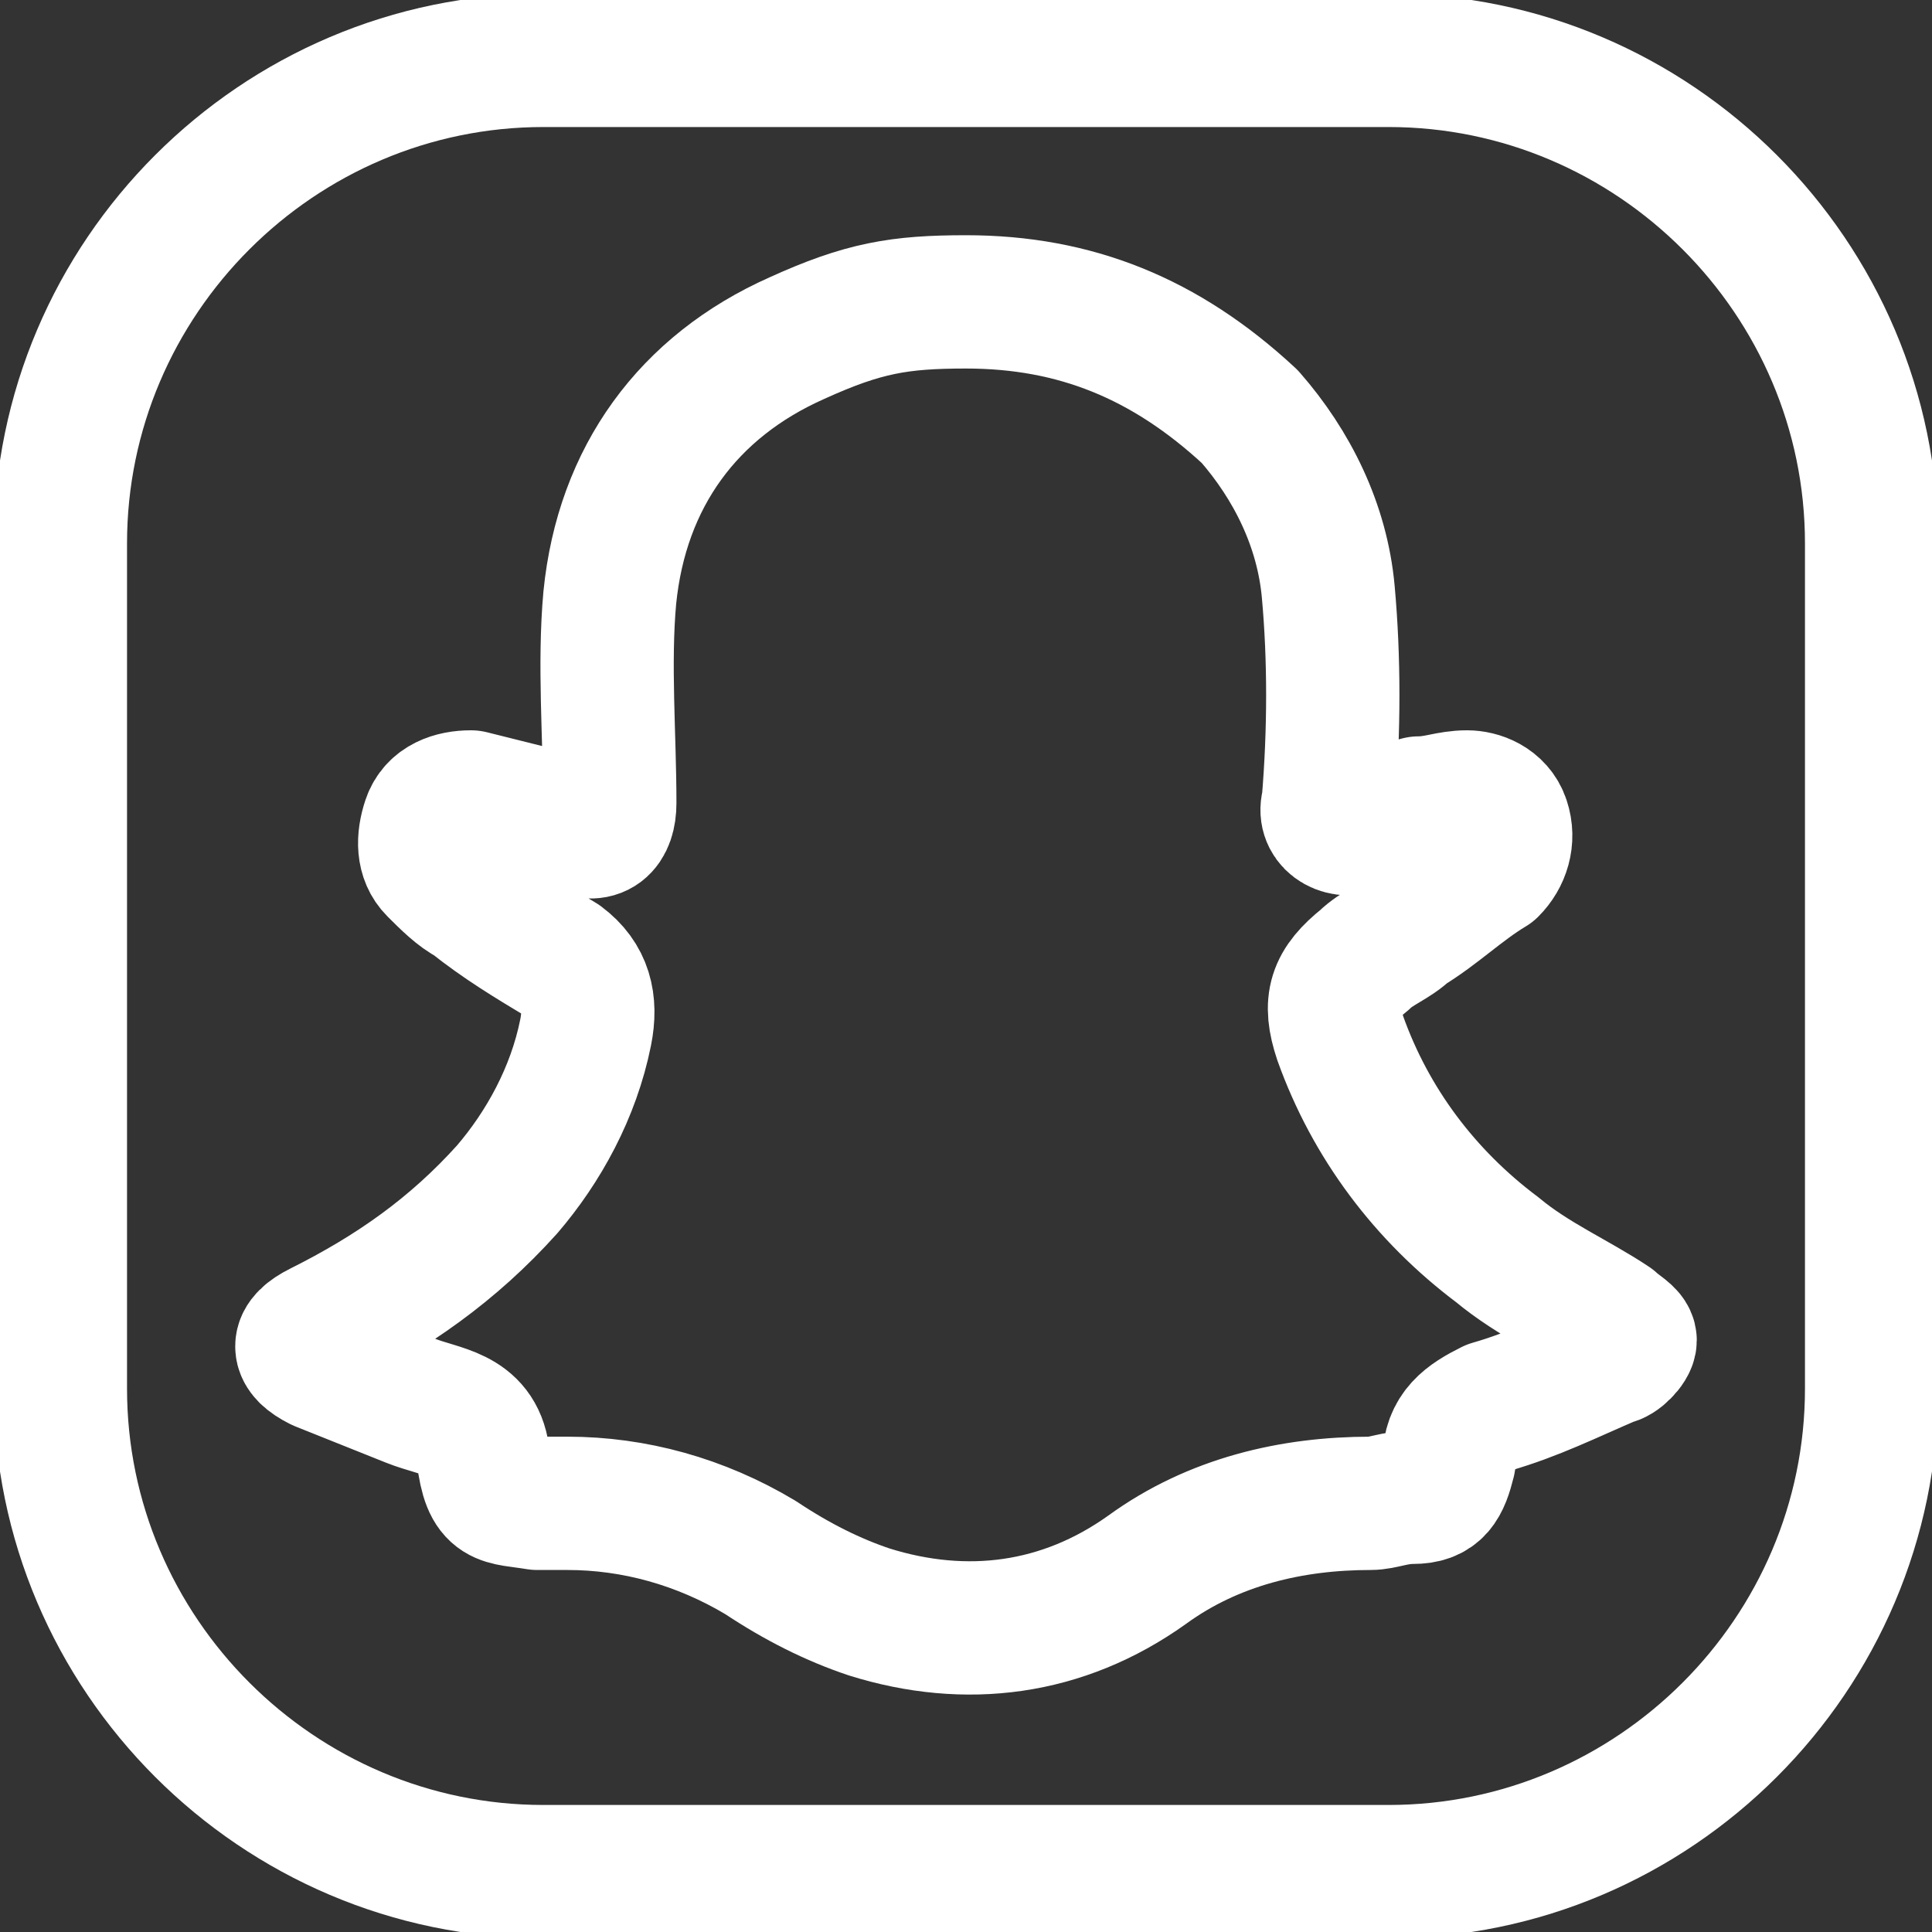
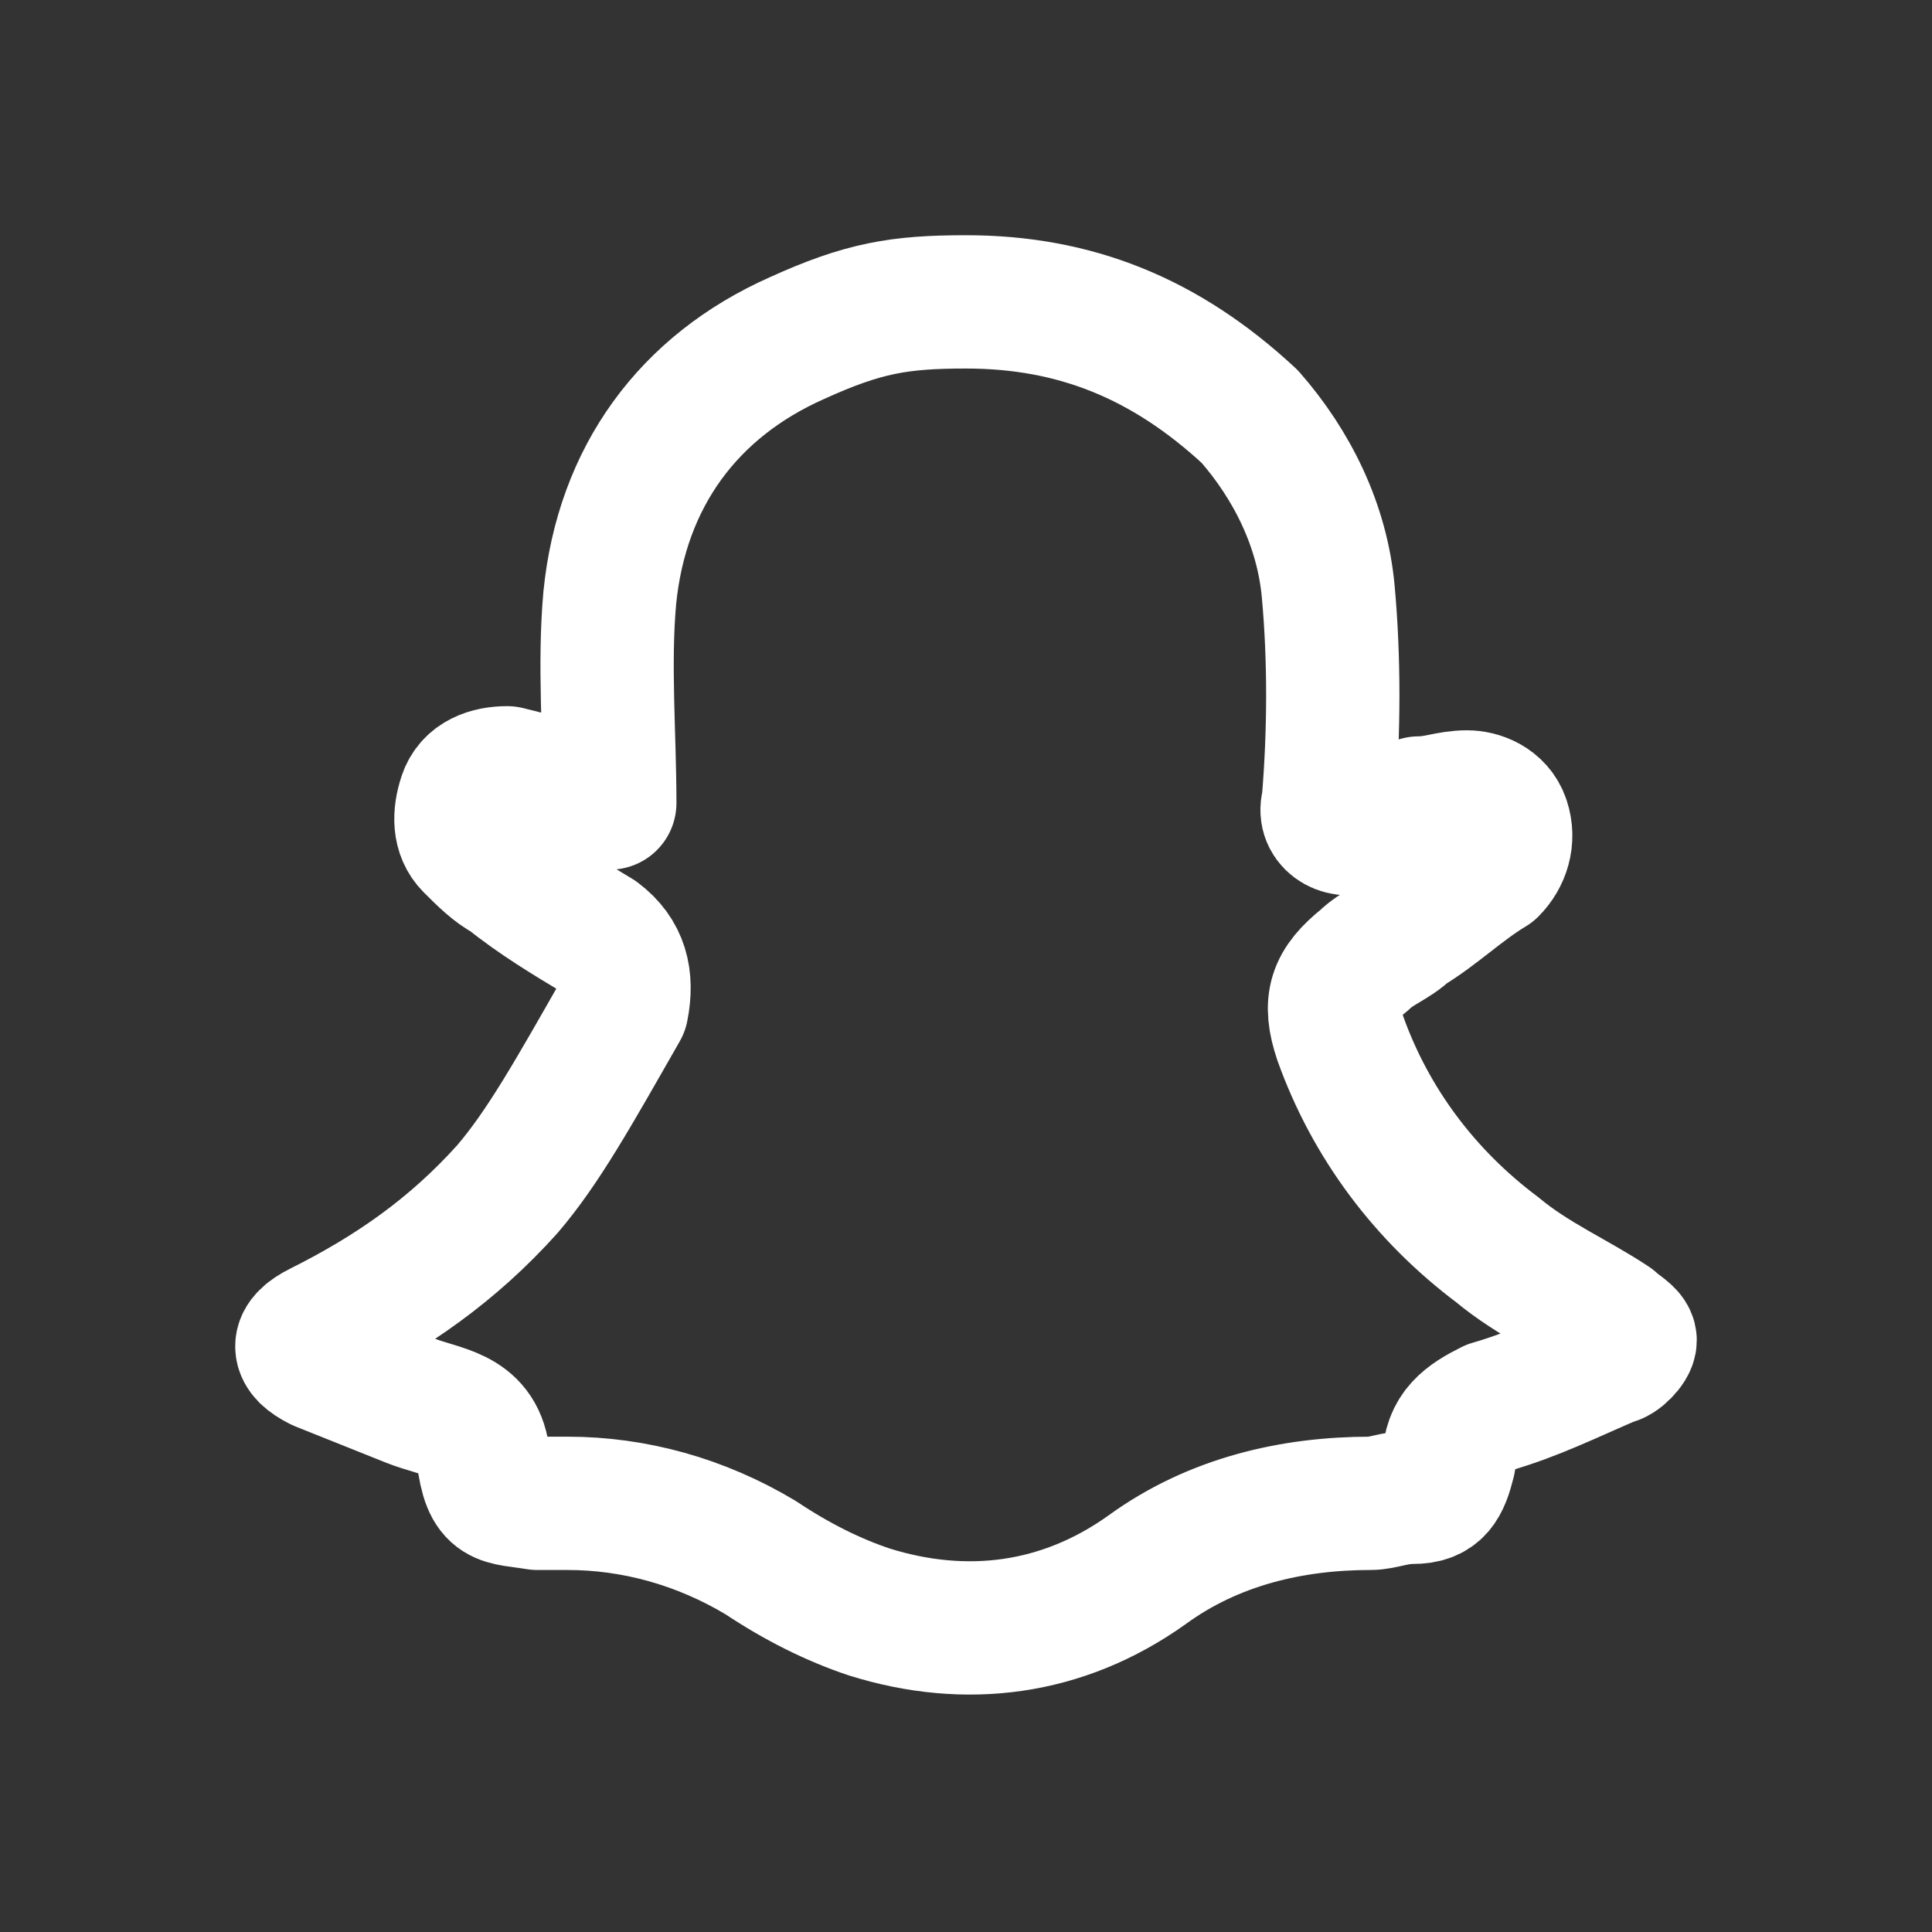
<svg xmlns="http://www.w3.org/2000/svg" version="1.1" id="Icons" viewBox="0 0 32.00 32.00" xml:space="preserve" width="28.5px" height="28.5px" fill="#ffffff" stroke="#ffffff">
  <rect x="0" y="0" width="32.00" height="32.00" fill="#333333" stroke="none" />
  <g id="SVGRepo_bgCarrier" stroke-width="0" />
  <g id="SVGRepo_tracerCarrier" stroke-linecap="round" stroke-linejoin="round" stroke="#CCCCCC" stroke-width="0.32" />
  <g id="SVGRepo_iconCarrier">
    <style type="text/css"> .st0{fill:none;stroke:#ffffff;stroke-width:2.208;stroke-linecap:round;stroke-linejoin:round;stroke-miterlimit:10;} .st1{fill:none;stroke:#ffffff;stroke-width:2.208;} .st2{fill:none;stroke:#ffffff;stroke-width:2.208;stroke-miterlimit:10;} </style>
-     <path class="st0" d="M23,31H9c-4.4,0-8-3.6-8-8V9c0-4.4,3.6-8,8-8h14c4.4,0,8,3.6,8,8v14C31,27.4,27.4,31,23,31z" />
    <g>
-       <path class="st0" d="M16,5c-1.1,0-1.7,0.1-2.8,0.6c-1.8,0.8-2.9,2.3-3.1,4.3c-0.1,1.1,0,2.3,0,3.4c0,0.4-0.2,0.6-0.6,0.4 c-0.2-0.1-0.4-0.2-0.5-0.2c-0.4-0.1-0.8-0.2-1.2-0.3c-0.3,0-0.6,0.1-0.7,0.4c-0.1,0.3-0.1,0.6,0.1,0.8c0.2,0.2,0.4,0.4,0.6,0.5 c0.5,0.4,1,0.7,1.5,1c0.4,0.3,0.5,0.7,0.4,1.2C9.5,18.1,9,19,8.4,19.7c-0.9,1-1.9,1.7-3.1,2.3c-0.4,0.2-0.4,0.4,0,0.6 c0.5,0.2,1,0.4,1.5,0.6c0.5,0.2,1.1,0.2,1.2,0.9c0.1,0.8,0.3,0.7,0.9,0.8c0.2,0,0.3,0,0.5,0c1.1,0,2.2,0.3,3.2,0.9 c0.6,0.4,1.2,0.7,1.8,0.9c1.6,0.5,3.2,0.3,4.6-0.7c1.1-0.8,2.4-1.1,3.7-1.1c0.2,0,0.4-0.1,0.7-0.1c0.4,0,0.5-0.2,0.6-0.6 c0-0.5,0.3-0.7,0.7-0.9c0.7-0.2,1.3-0.5,2-0.8c0.1,0,0.3-0.2,0.3-0.3c0-0.1-0.2-0.2-0.3-0.3c-0.6-0.4-1.3-0.7-1.9-1.2 c-1.2-0.9-2.1-2.1-2.6-3.5c-0.2-0.6-0.1-0.9,0.4-1.3c0.2-0.2,0.5-0.3,0.7-0.5c0.5-0.3,0.9-0.7,1.4-1c0.2-0.2,0.3-0.5,0.2-0.8 c-0.1-0.3-0.4-0.4-0.6-0.4c-0.3,0-0.5,0.1-0.8,0.1c-0.4,0.1-0.7,0.3-1,0.4c-0.3,0.1-0.6-0.1-0.5-0.4c0.1-1.2,0.1-2.4,0-3.5 c-0.1-1.1-0.6-2.1-1.3-2.9C19.3,5.6,17.8,5,16,5z" />
+       <path class="st0" d="M16,5c-1.1,0-1.7,0.1-2.8,0.6c-1.8,0.8-2.9,2.3-3.1,4.3c-0.1,1.1,0,2.3,0,3.4c-0.2-0.1-0.4-0.2-0.5-0.2c-0.4-0.1-0.8-0.2-1.2-0.3c-0.3,0-0.6,0.1-0.7,0.4c-0.1,0.3-0.1,0.6,0.1,0.8c0.2,0.2,0.4,0.4,0.6,0.5 c0.5,0.4,1,0.7,1.5,1c0.4,0.3,0.5,0.7,0.4,1.2C9.5,18.1,9,19,8.4,19.7c-0.9,1-1.9,1.7-3.1,2.3c-0.4,0.2-0.4,0.4,0,0.6 c0.5,0.2,1,0.4,1.5,0.6c0.5,0.2,1.1,0.2,1.2,0.9c0.1,0.8,0.3,0.7,0.9,0.8c0.2,0,0.3,0,0.5,0c1.1,0,2.2,0.3,3.2,0.9 c0.6,0.4,1.2,0.7,1.8,0.9c1.6,0.5,3.2,0.3,4.6-0.7c1.1-0.8,2.4-1.1,3.7-1.1c0.2,0,0.4-0.1,0.7-0.1c0.4,0,0.5-0.2,0.6-0.6 c0-0.5,0.3-0.7,0.7-0.9c0.7-0.2,1.3-0.5,2-0.8c0.1,0,0.3-0.2,0.3-0.3c0-0.1-0.2-0.2-0.3-0.3c-0.6-0.4-1.3-0.7-1.9-1.2 c-1.2-0.9-2.1-2.1-2.6-3.5c-0.2-0.6-0.1-0.9,0.4-1.3c0.2-0.2,0.5-0.3,0.7-0.5c0.5-0.3,0.9-0.7,1.4-1c0.2-0.2,0.3-0.5,0.2-0.8 c-0.1-0.3-0.4-0.4-0.6-0.4c-0.3,0-0.5,0.1-0.8,0.1c-0.4,0.1-0.7,0.3-1,0.4c-0.3,0.1-0.6-0.1-0.5-0.4c0.1-1.2,0.1-2.4,0-3.5 c-0.1-1.1-0.6-2.1-1.3-2.9C19.3,5.6,17.8,5,16,5z" />
    </g>
  </g>
</svg>